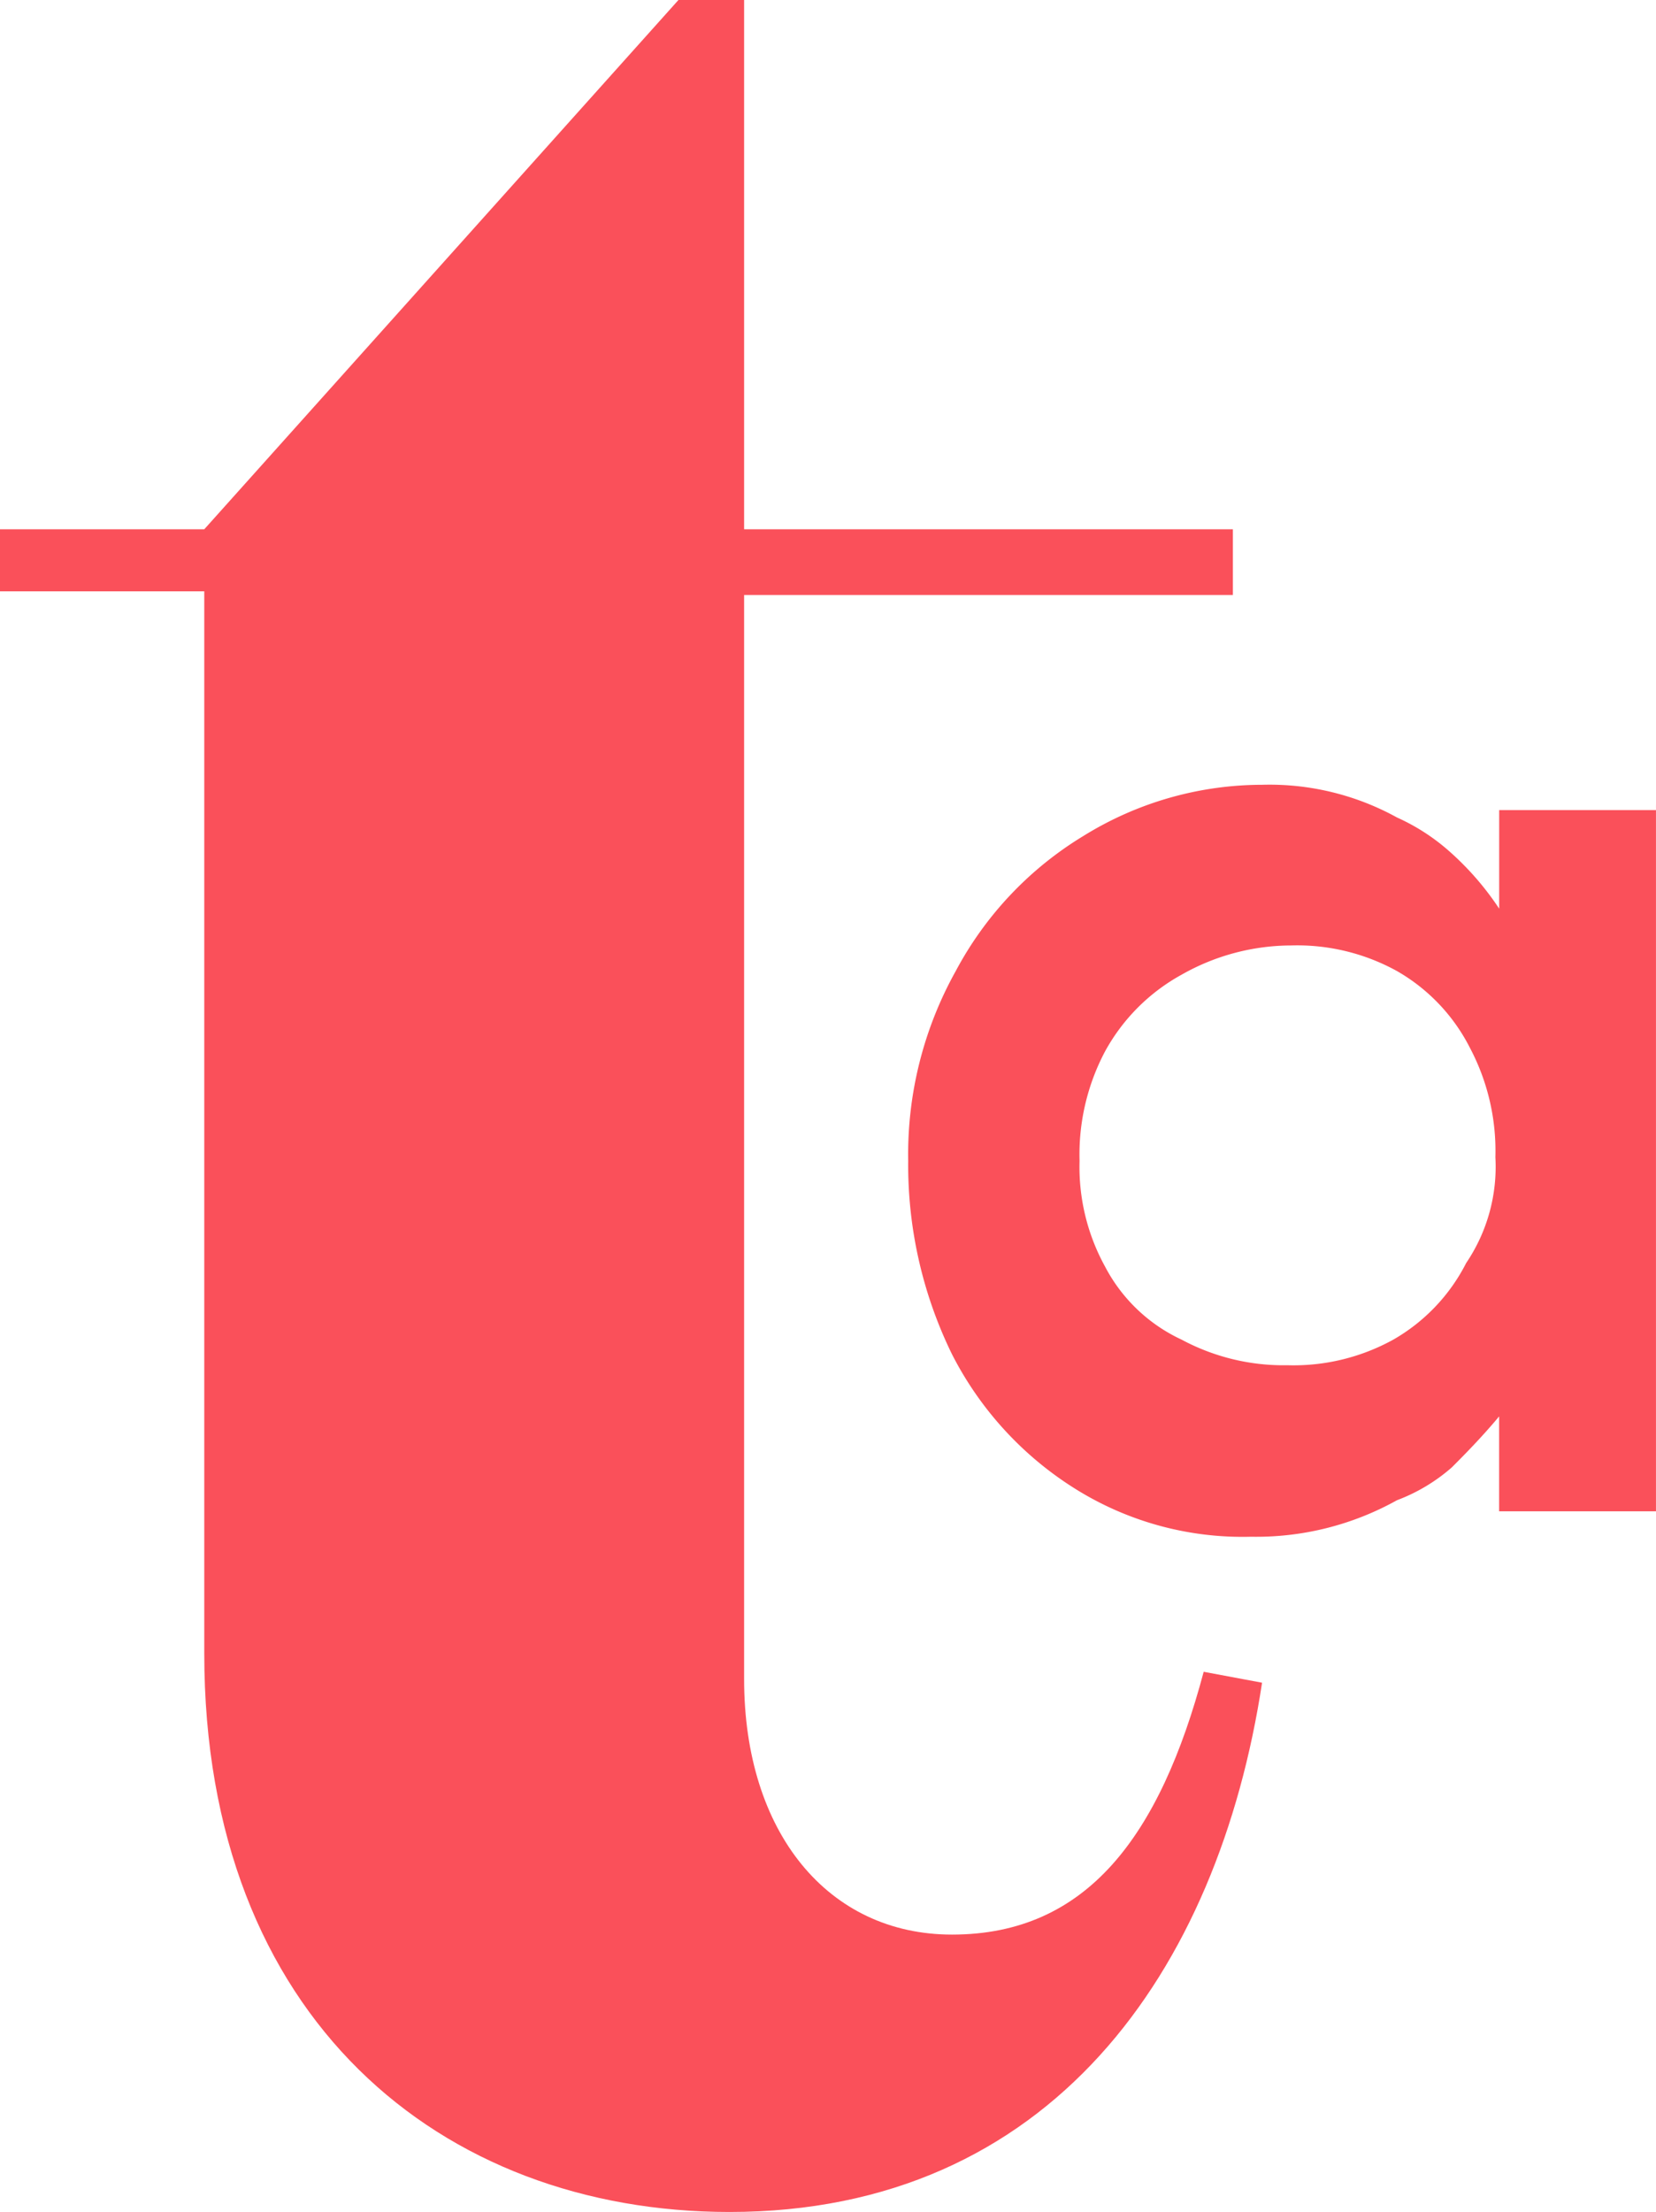
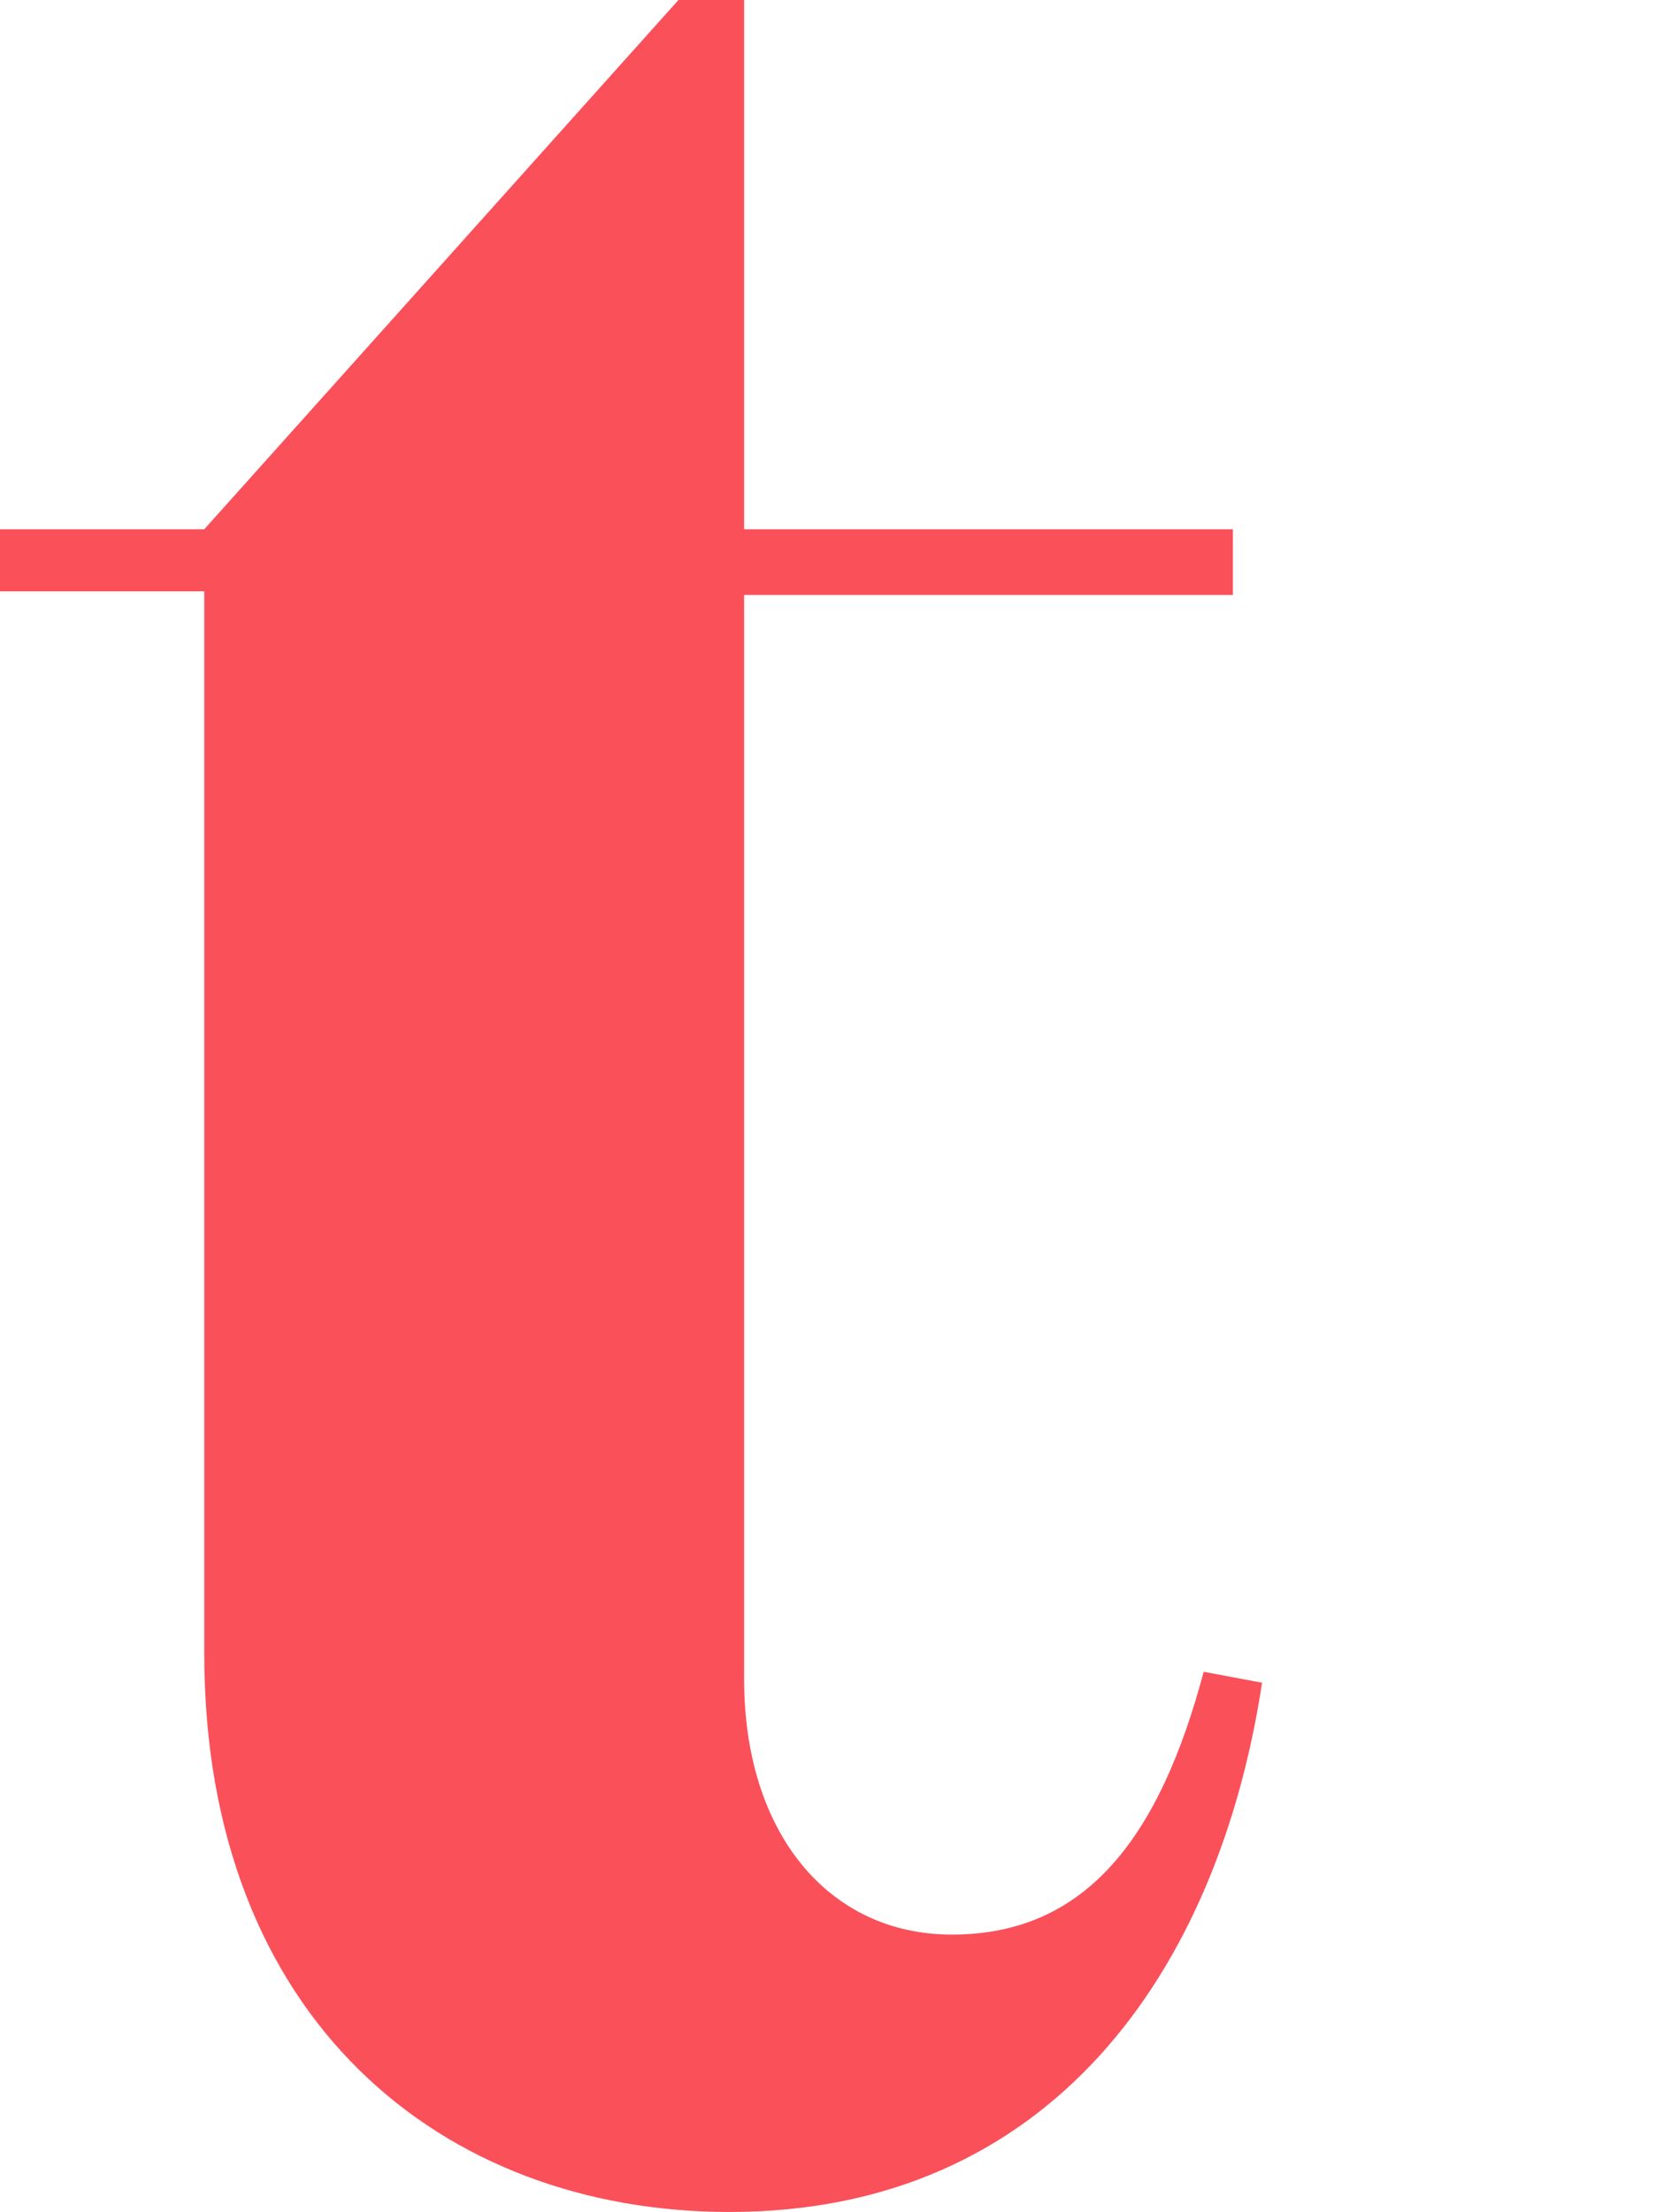
<svg xmlns="http://www.w3.org/2000/svg" id="talents" width="55.686" height="74.329" viewBox="0 0 55.686 74.329">
  <g id="Group_8417" data-name="Group 8417" transform="translate(0)">
    <path id="Path_38622" data-name="Path 38622" d="M1663.539,923.044c-1.472,9.69-7.114,17.785-17.908,17.785-9.69,0-17.662-6.5-17.662-18.766V886.37H1621.1v-2.085h6.869l15.945-17.785h2.208v17.785h16.436v2.208h-16.436v36.429c0,5.152,2.821,8.586,6.991,8.586,4.538,0,6.991-3.312,8.463-8.831Z" transform="translate(-1621.1 -866.5)" fill="#fa505a" />
-     <path id="Path_38623" data-name="Path 38623" d="M1671.144,888.613v23.8h-5.274v-3.189c-.614.736-1.227,1.349-1.595,1.717a6,6,0,0,1-1.84,1.1,9.722,9.722,0,0,1-4.907,1.227,10.609,10.609,0,0,1-5.887-1.595,11.485,11.485,0,0,1-4.17-4.538,14.456,14.456,0,0,1-1.472-6.5,12.632,12.632,0,0,1,1.6-6.378,11.77,11.77,0,0,1,4.293-4.538A11.422,11.422,0,0,1,1657.9,888a8.882,8.882,0,0,1,4.538,1.1,6.945,6.945,0,0,1,1.717,1.1,9.723,9.723,0,0,1,1.717,1.963v-3.312h5.274Zm-5.4,11.9a7.405,7.405,0,0,0-.859-3.679,6.209,6.209,0,0,0-2.453-2.576,6.947,6.947,0,0,0-3.557-.859,7.492,7.492,0,0,0-3.68.981,6.5,6.5,0,0,0-2.575,2.576,7.4,7.4,0,0,0-.859,3.68,6.944,6.944,0,0,0,.859,3.557,5.532,5.532,0,0,0,2.575,2.453,7.258,7.258,0,0,0,3.557.859,6.946,6.946,0,0,0,3.557-.859,6.208,6.208,0,0,0,2.453-2.576,5.765,5.765,0,0,0,.982-3.557" transform="translate(-1615.459 -861.629)" fill="#fa505a" />
  </g>
</svg>